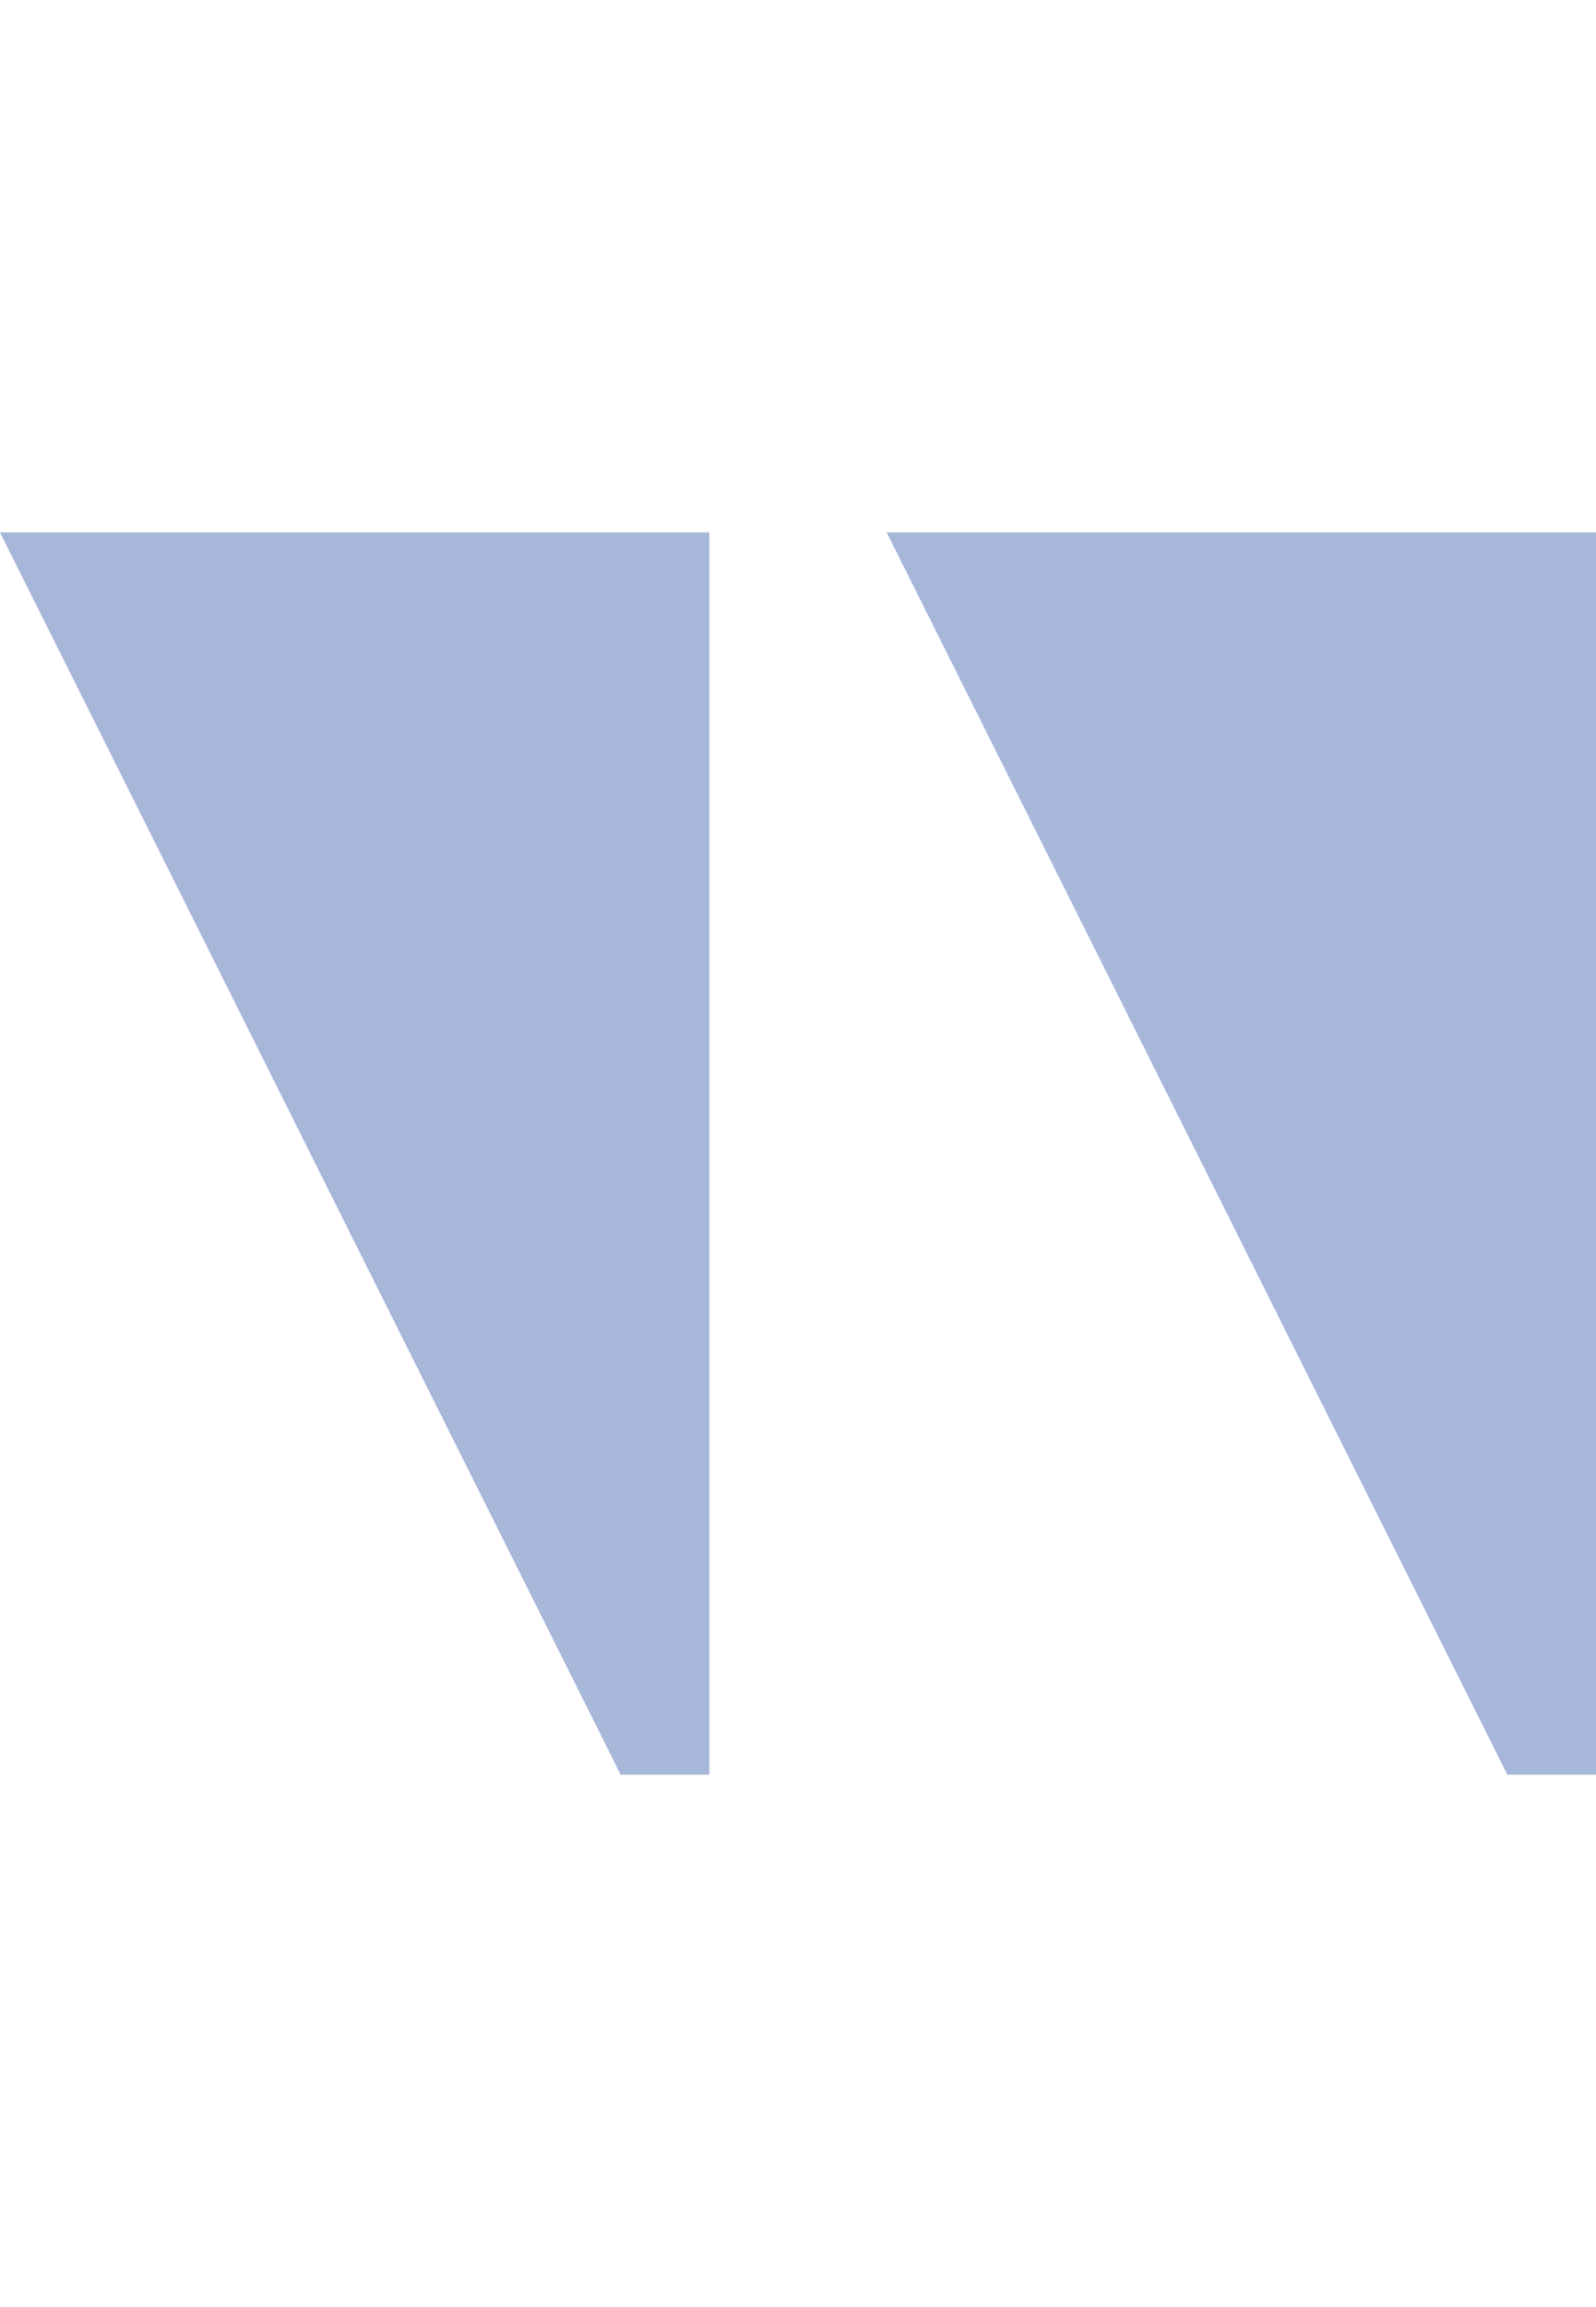
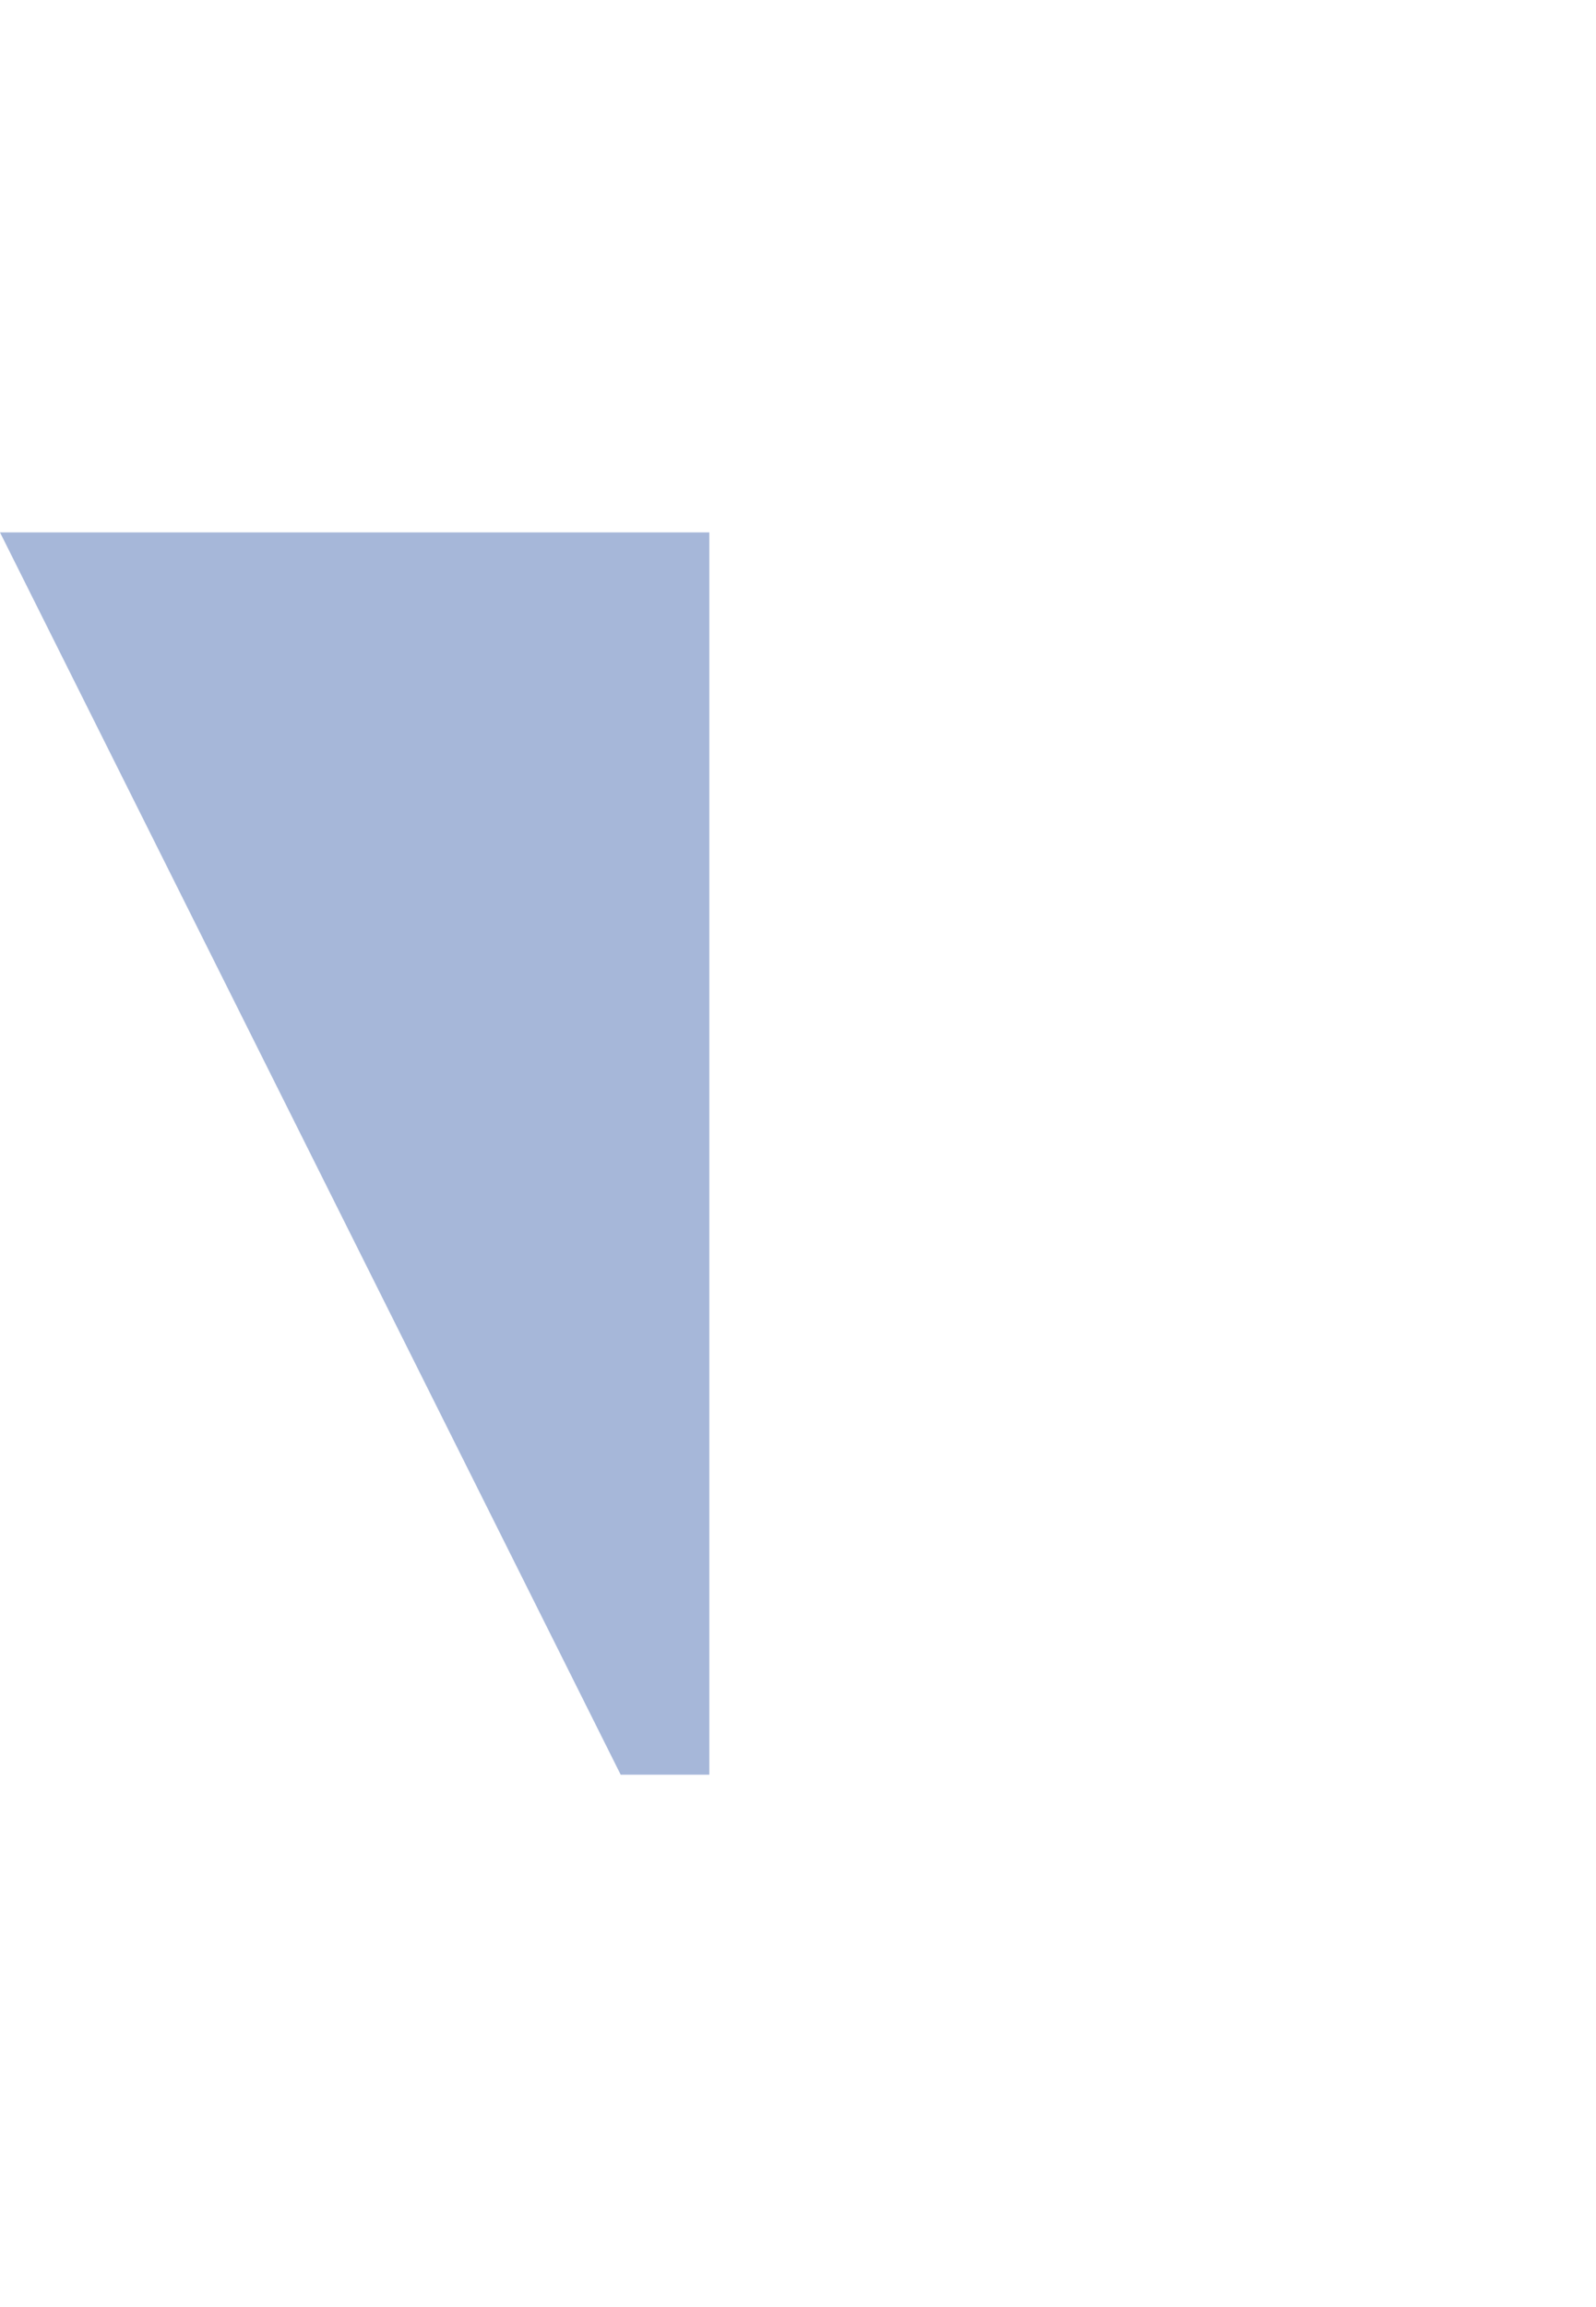
<svg xmlns="http://www.w3.org/2000/svg" fill="none" height="100%" overflow="visible" preserveAspectRatio="none" style="display: block;" viewBox="0 0 36 52" width="100%">
  <g id="Frame 48096397">
    <g id="Vector">
-       <path d="M20 12H36V40H34L20 12Z" fill="#A6B7D9" />
      <path d="M0 12H16V40H14L0 12Z" fill="#A6B7D9" />
    </g>
  </g>
</svg>